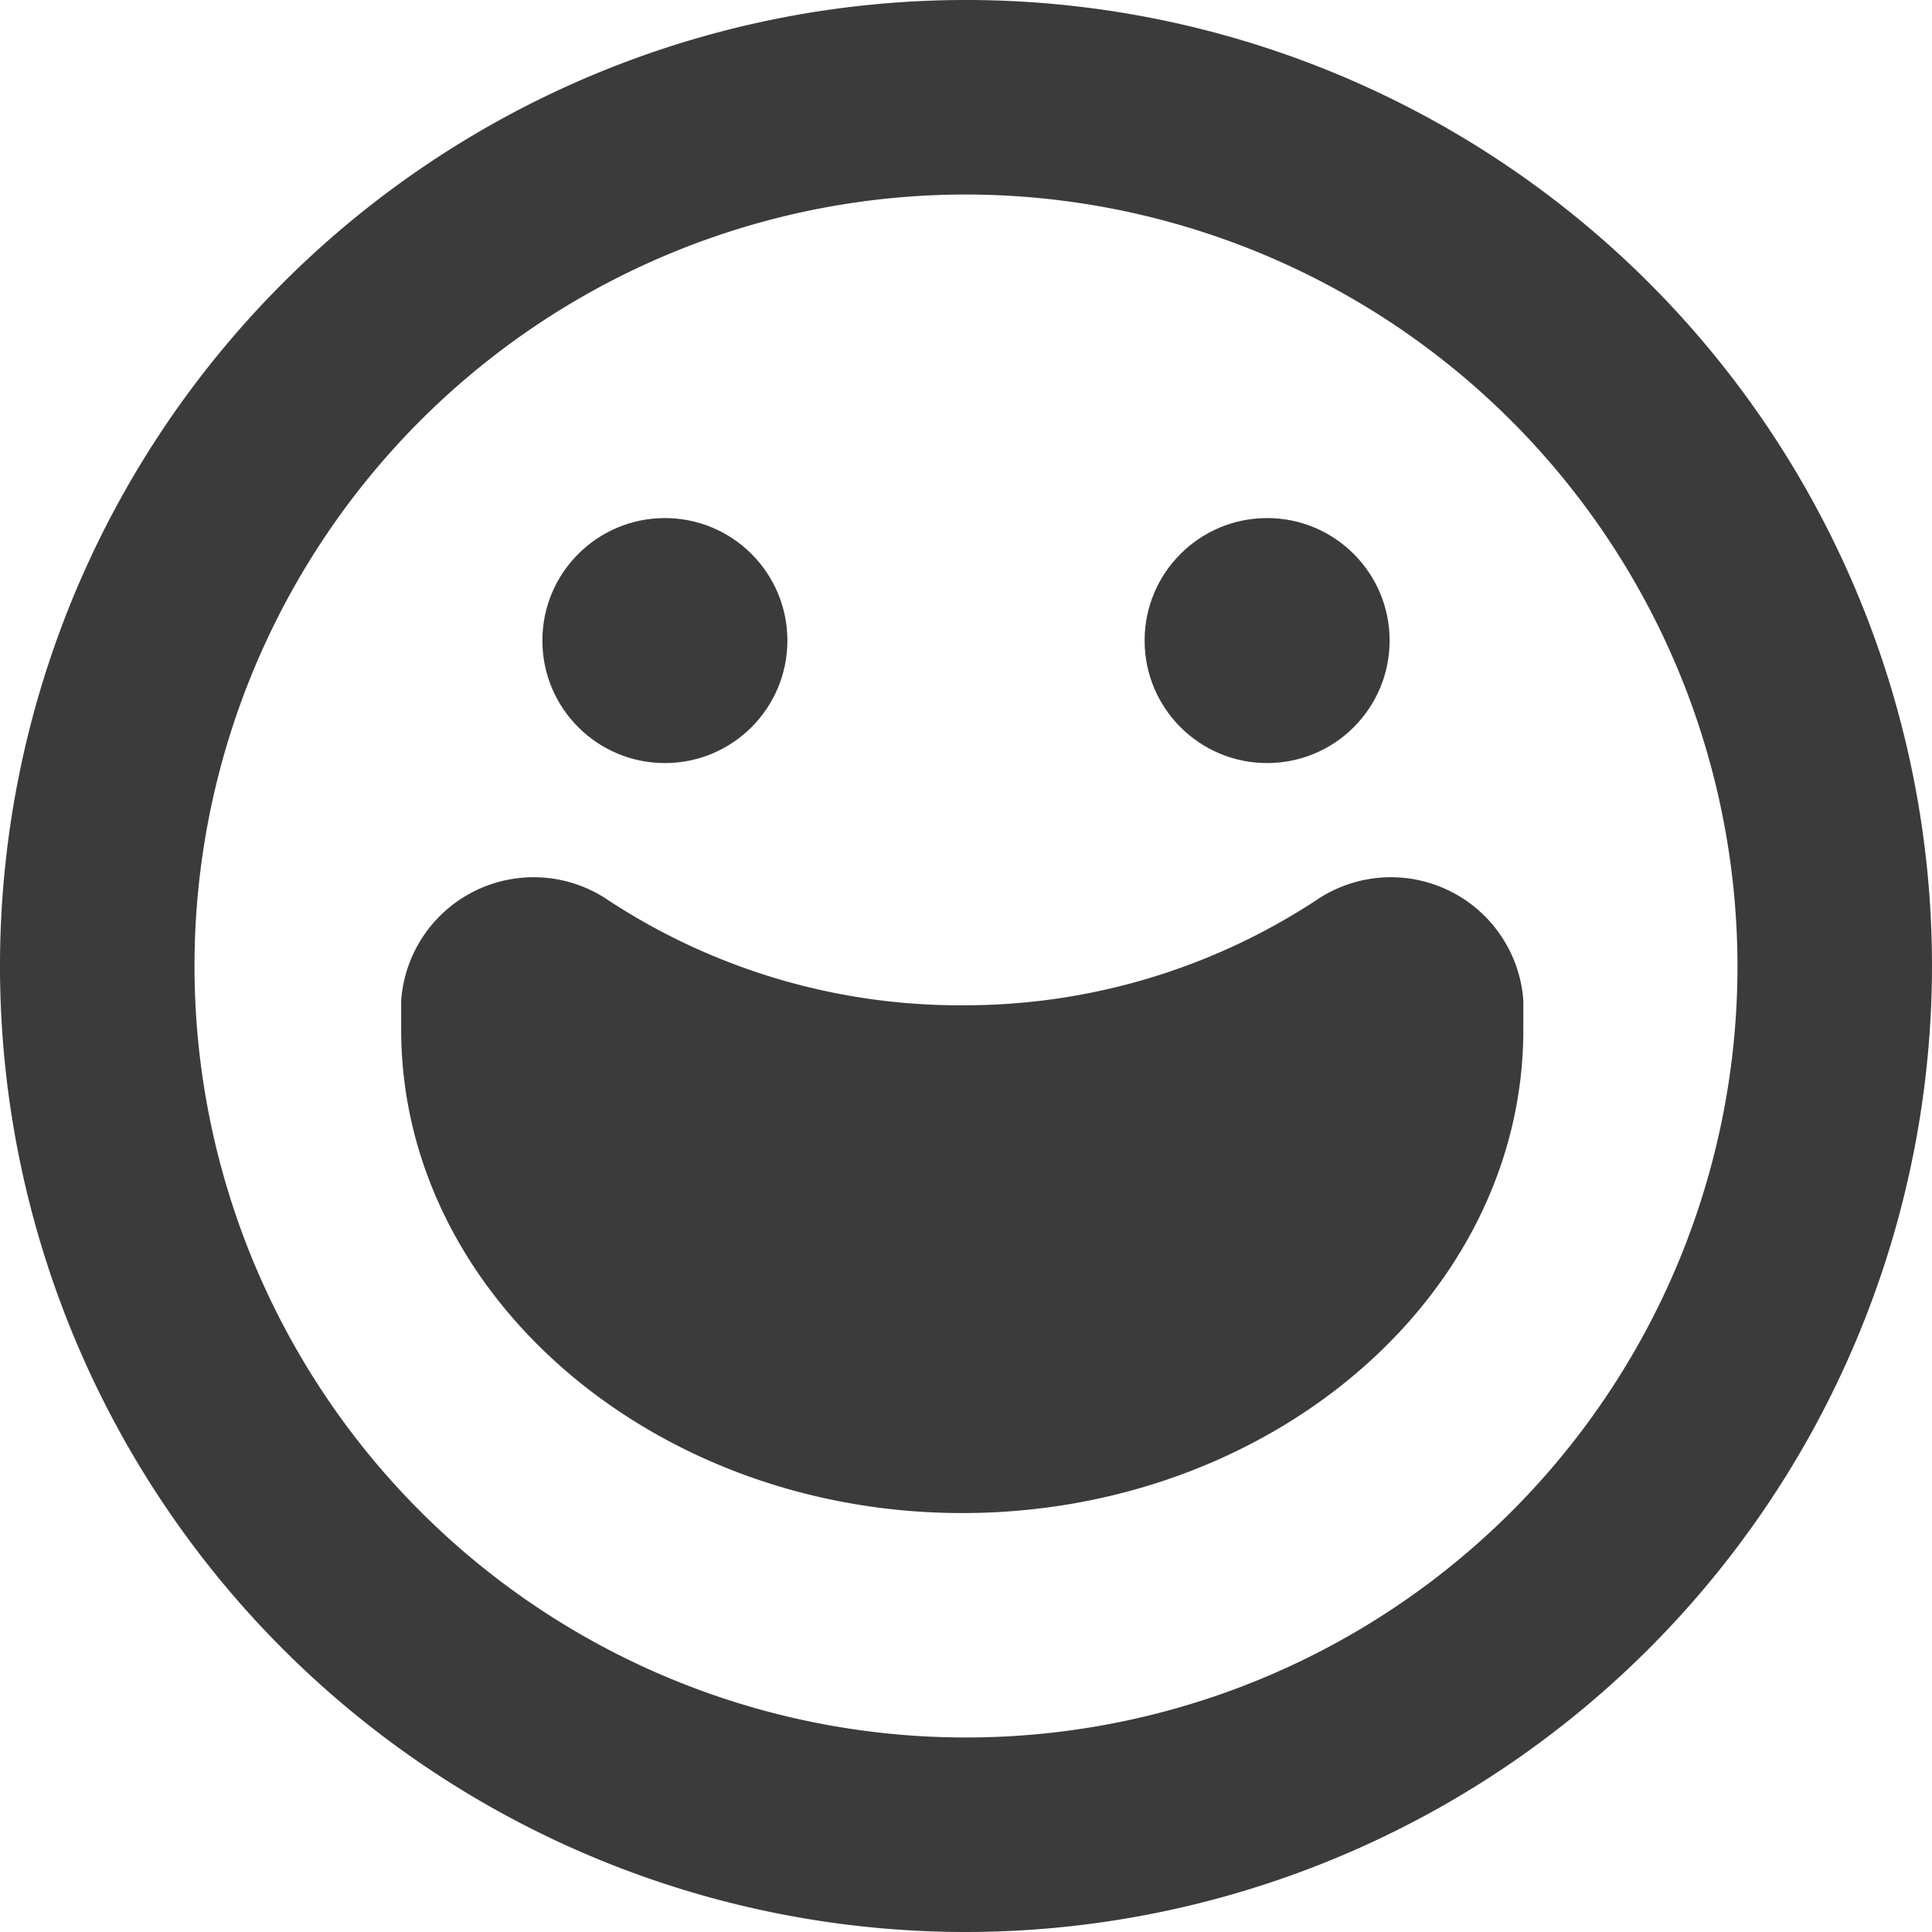
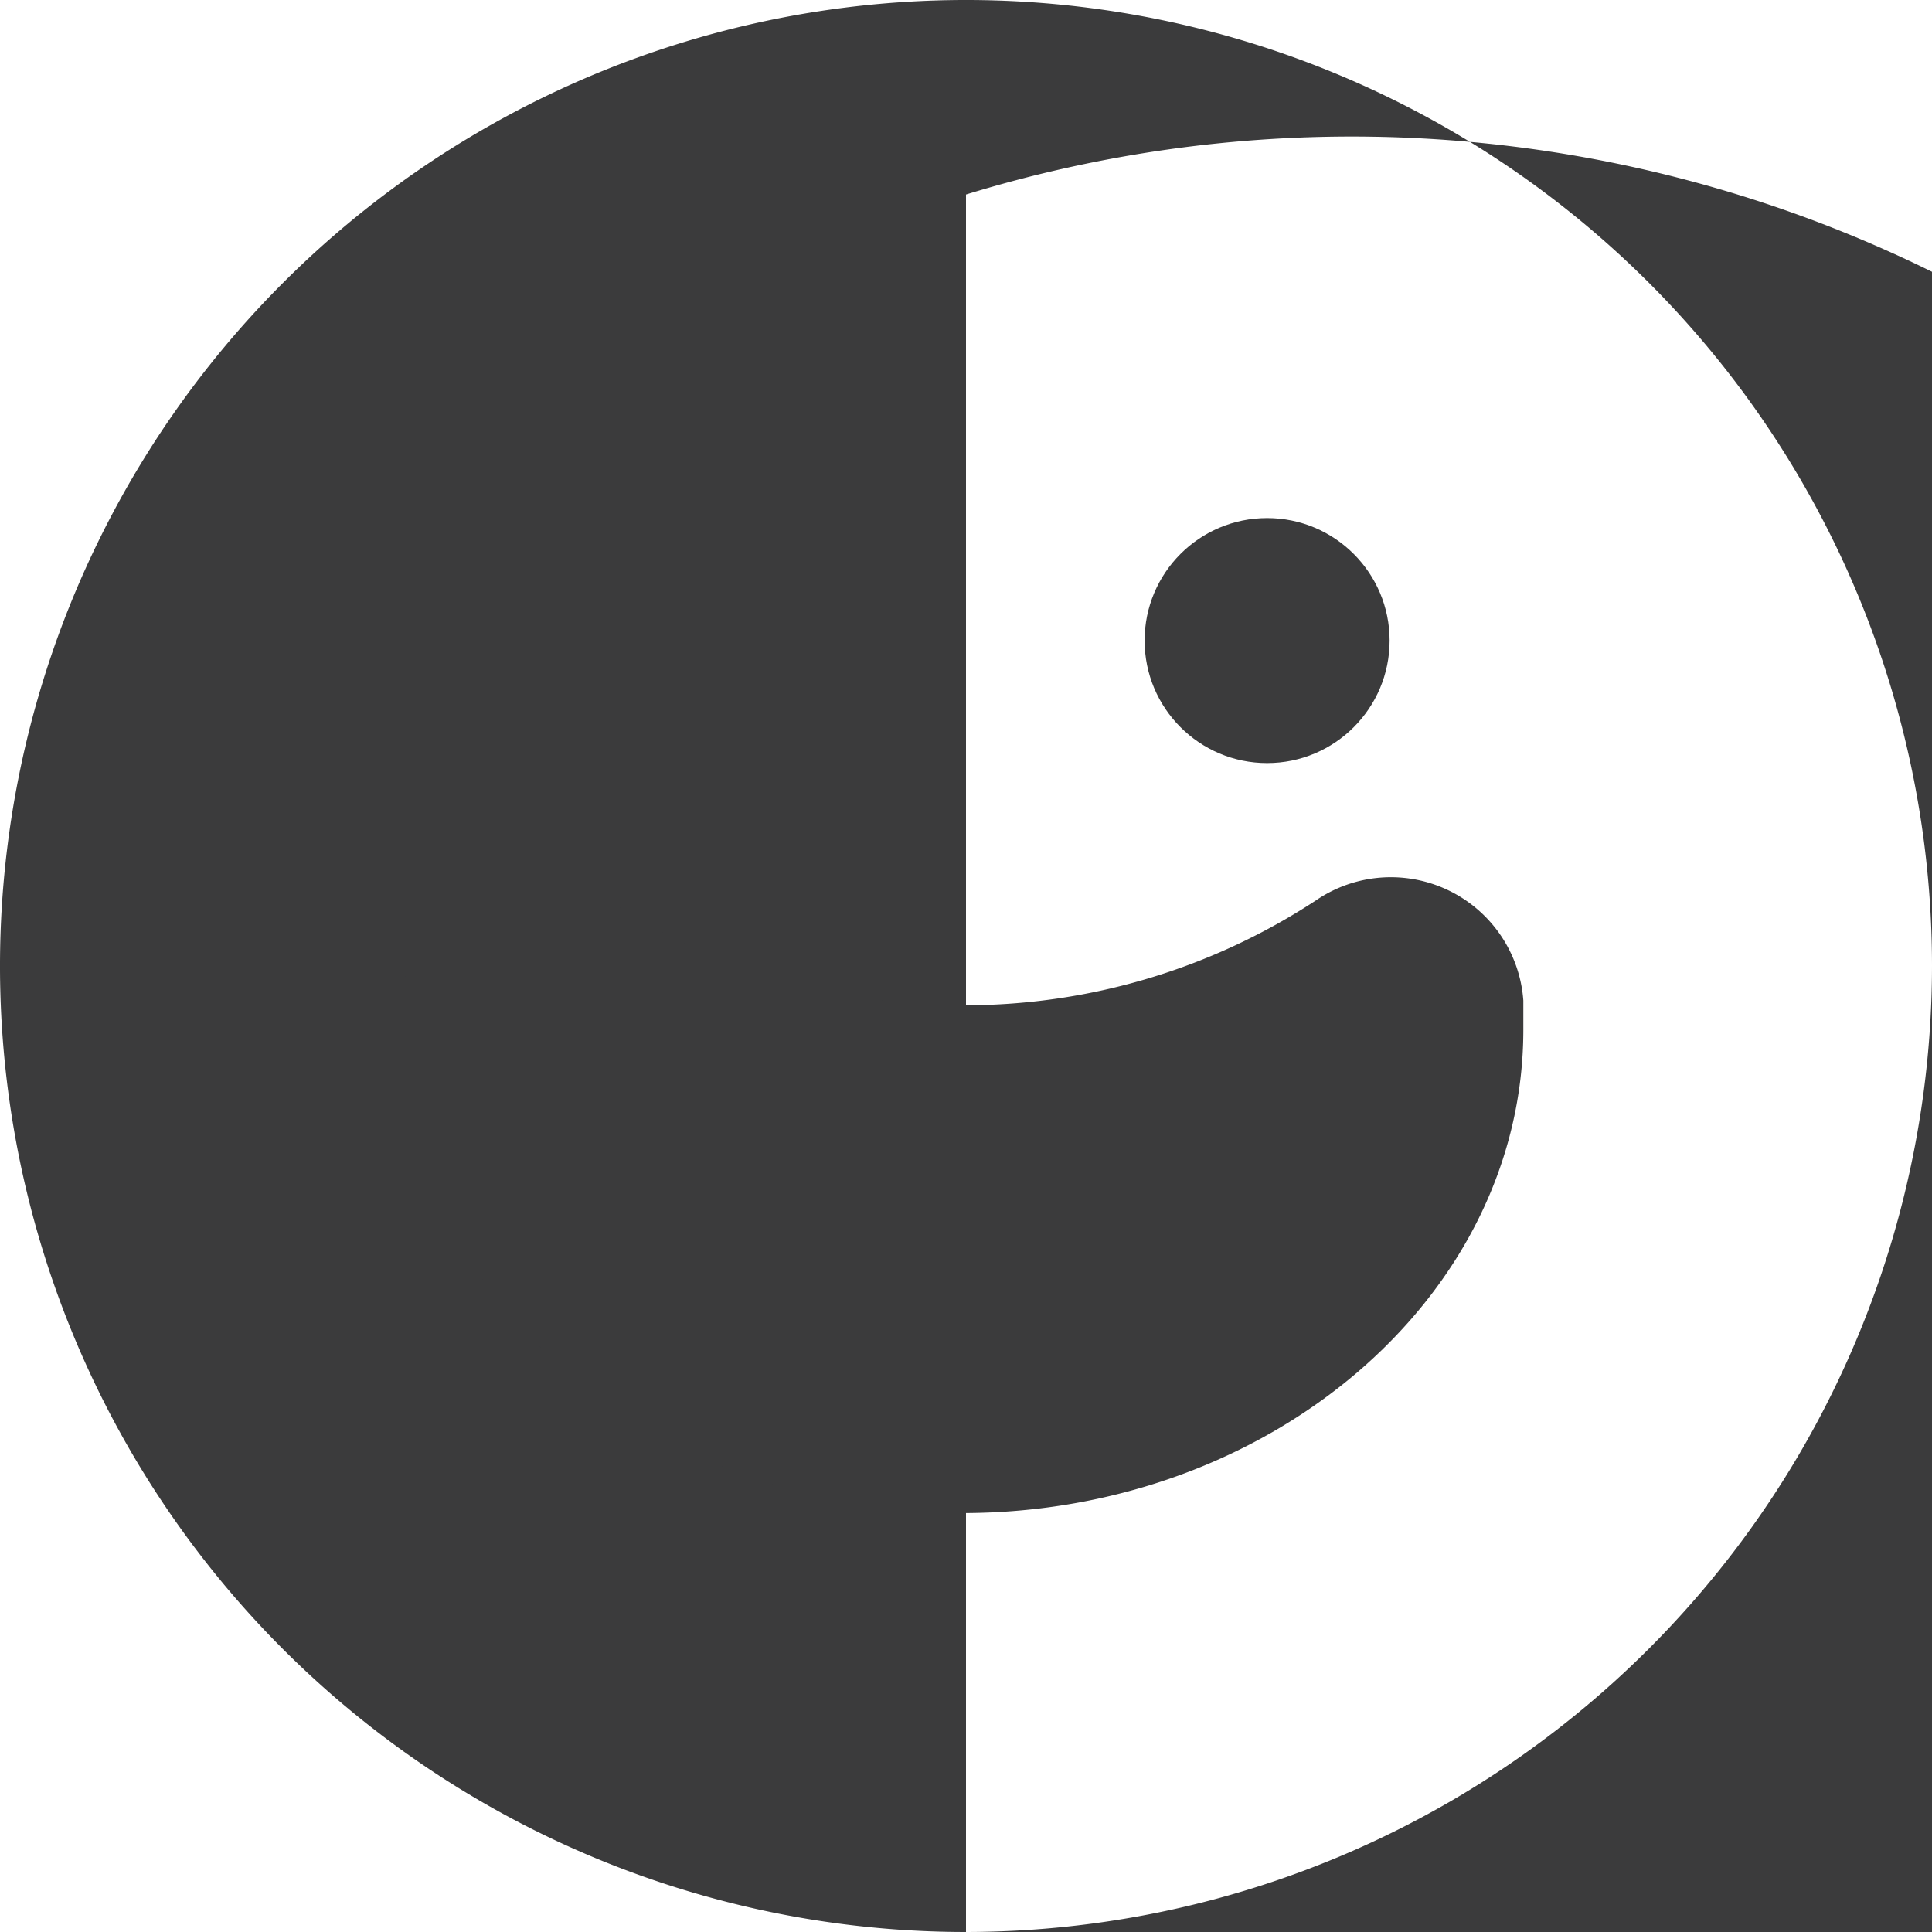
<svg xmlns="http://www.w3.org/2000/svg" viewBox="0 0 20.66 20.66">
  <defs>
    <style>.cls-1{fill:#3b3b3c;}</style>
  </defs>
  <title>Recurso 8</title>
  <g id="Capa_2" data-name="Capa 2">
    <g id="Layer_1" data-name="Layer 1">
-       <path class="cls-1" d="M10.33,20.66A10.33,10.33,0,1,1,20.66,10.33,10.34,10.34,0,0,1,10.33,20.66Zm0-18.58a8.25,8.25,0,1,0,8.25,8.25A8.26,8.26,0,0,0,10.33,2.08Z" />
+       <path class="cls-1" d="M10.33,20.66A10.33,10.33,0,1,1,20.66,10.33,10.34,10.34,0,0,1,10.33,20.66Za8.25,8.25,0,1,0,8.25,8.25A8.26,8.26,0,0,0,10.33,2.08Z" />
      <path class="cls-1" d="M10.33,10.75A6.85,6.85,0,0,1,6.51,9.63,1.42,1.42,0,0,0,4.29,10.7q0,.15,0,.31c0,2.85,2.71,5.17,6,5.17s6-2.31,6-5.17q0-.15,0-.31a1.42,1.42,0,0,0-2.22-1.07A6.85,6.85,0,0,1,10.33,10.75Z" />
-       <circle class="cls-1" cx="7.11" cy="6.85" r="1.31" />
      <circle class="cls-1" cx="13.55" cy="6.85" r="1.31" />
    </g>
  </g>
</svg>